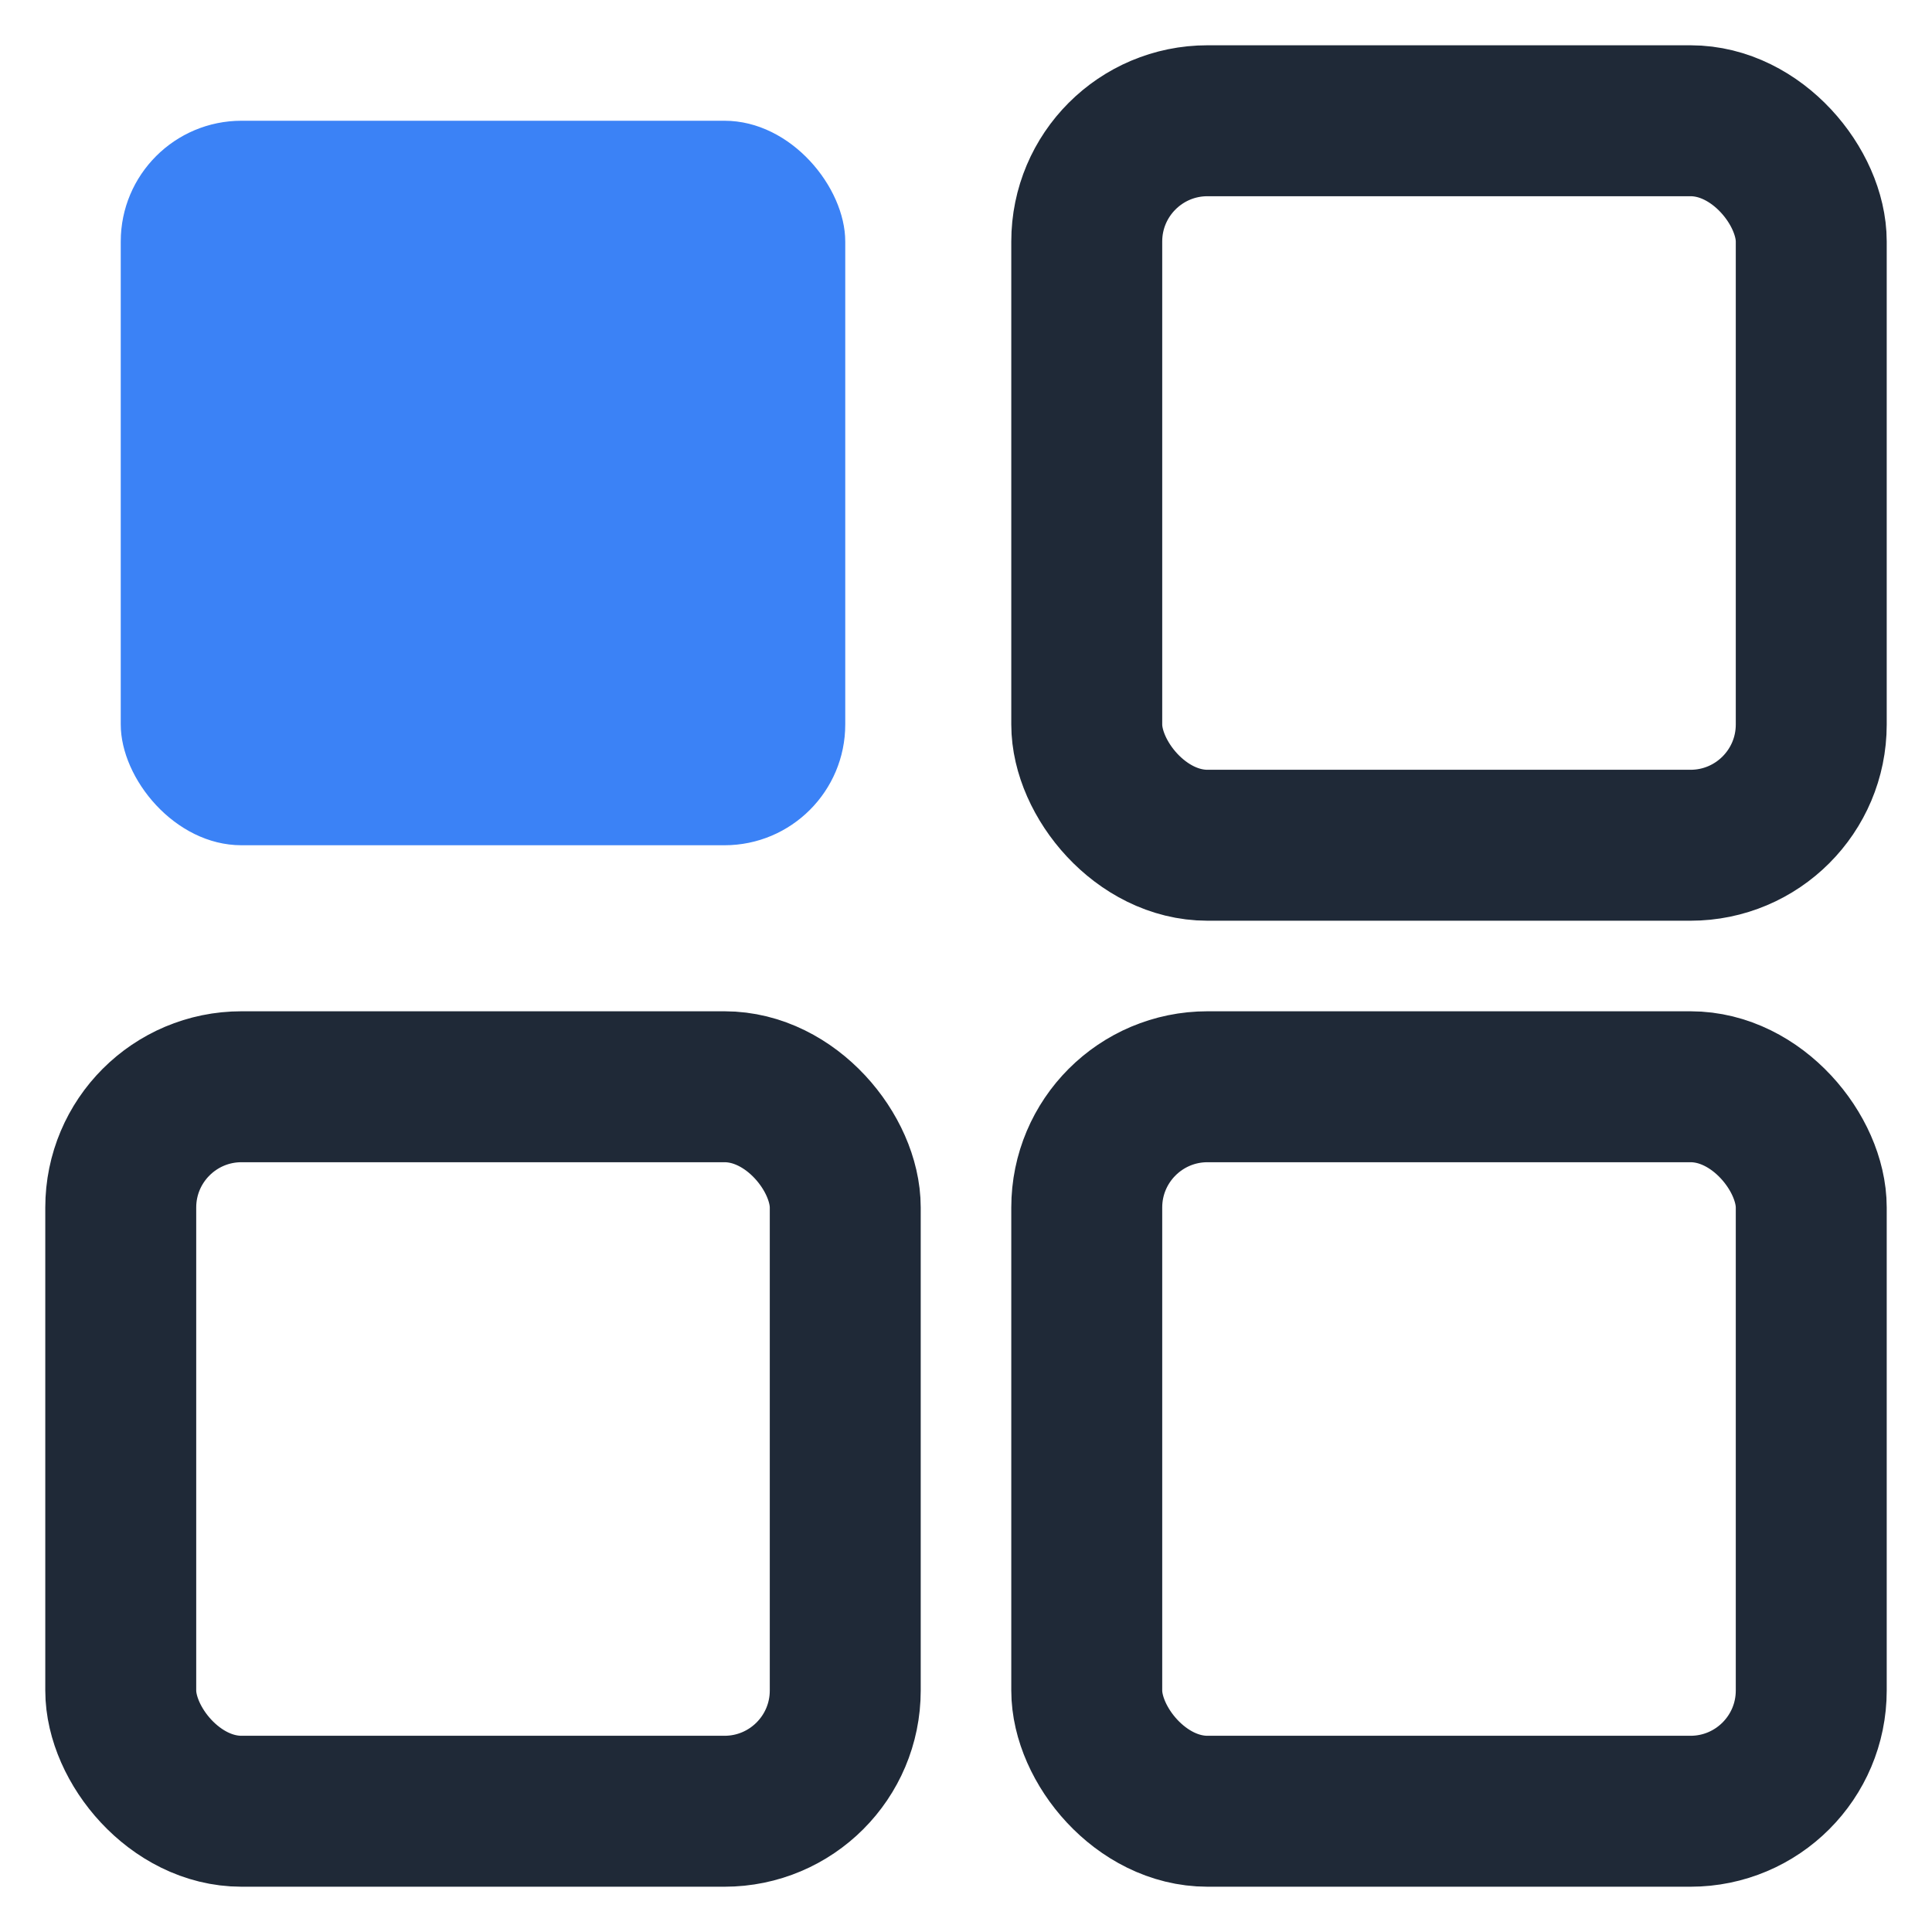
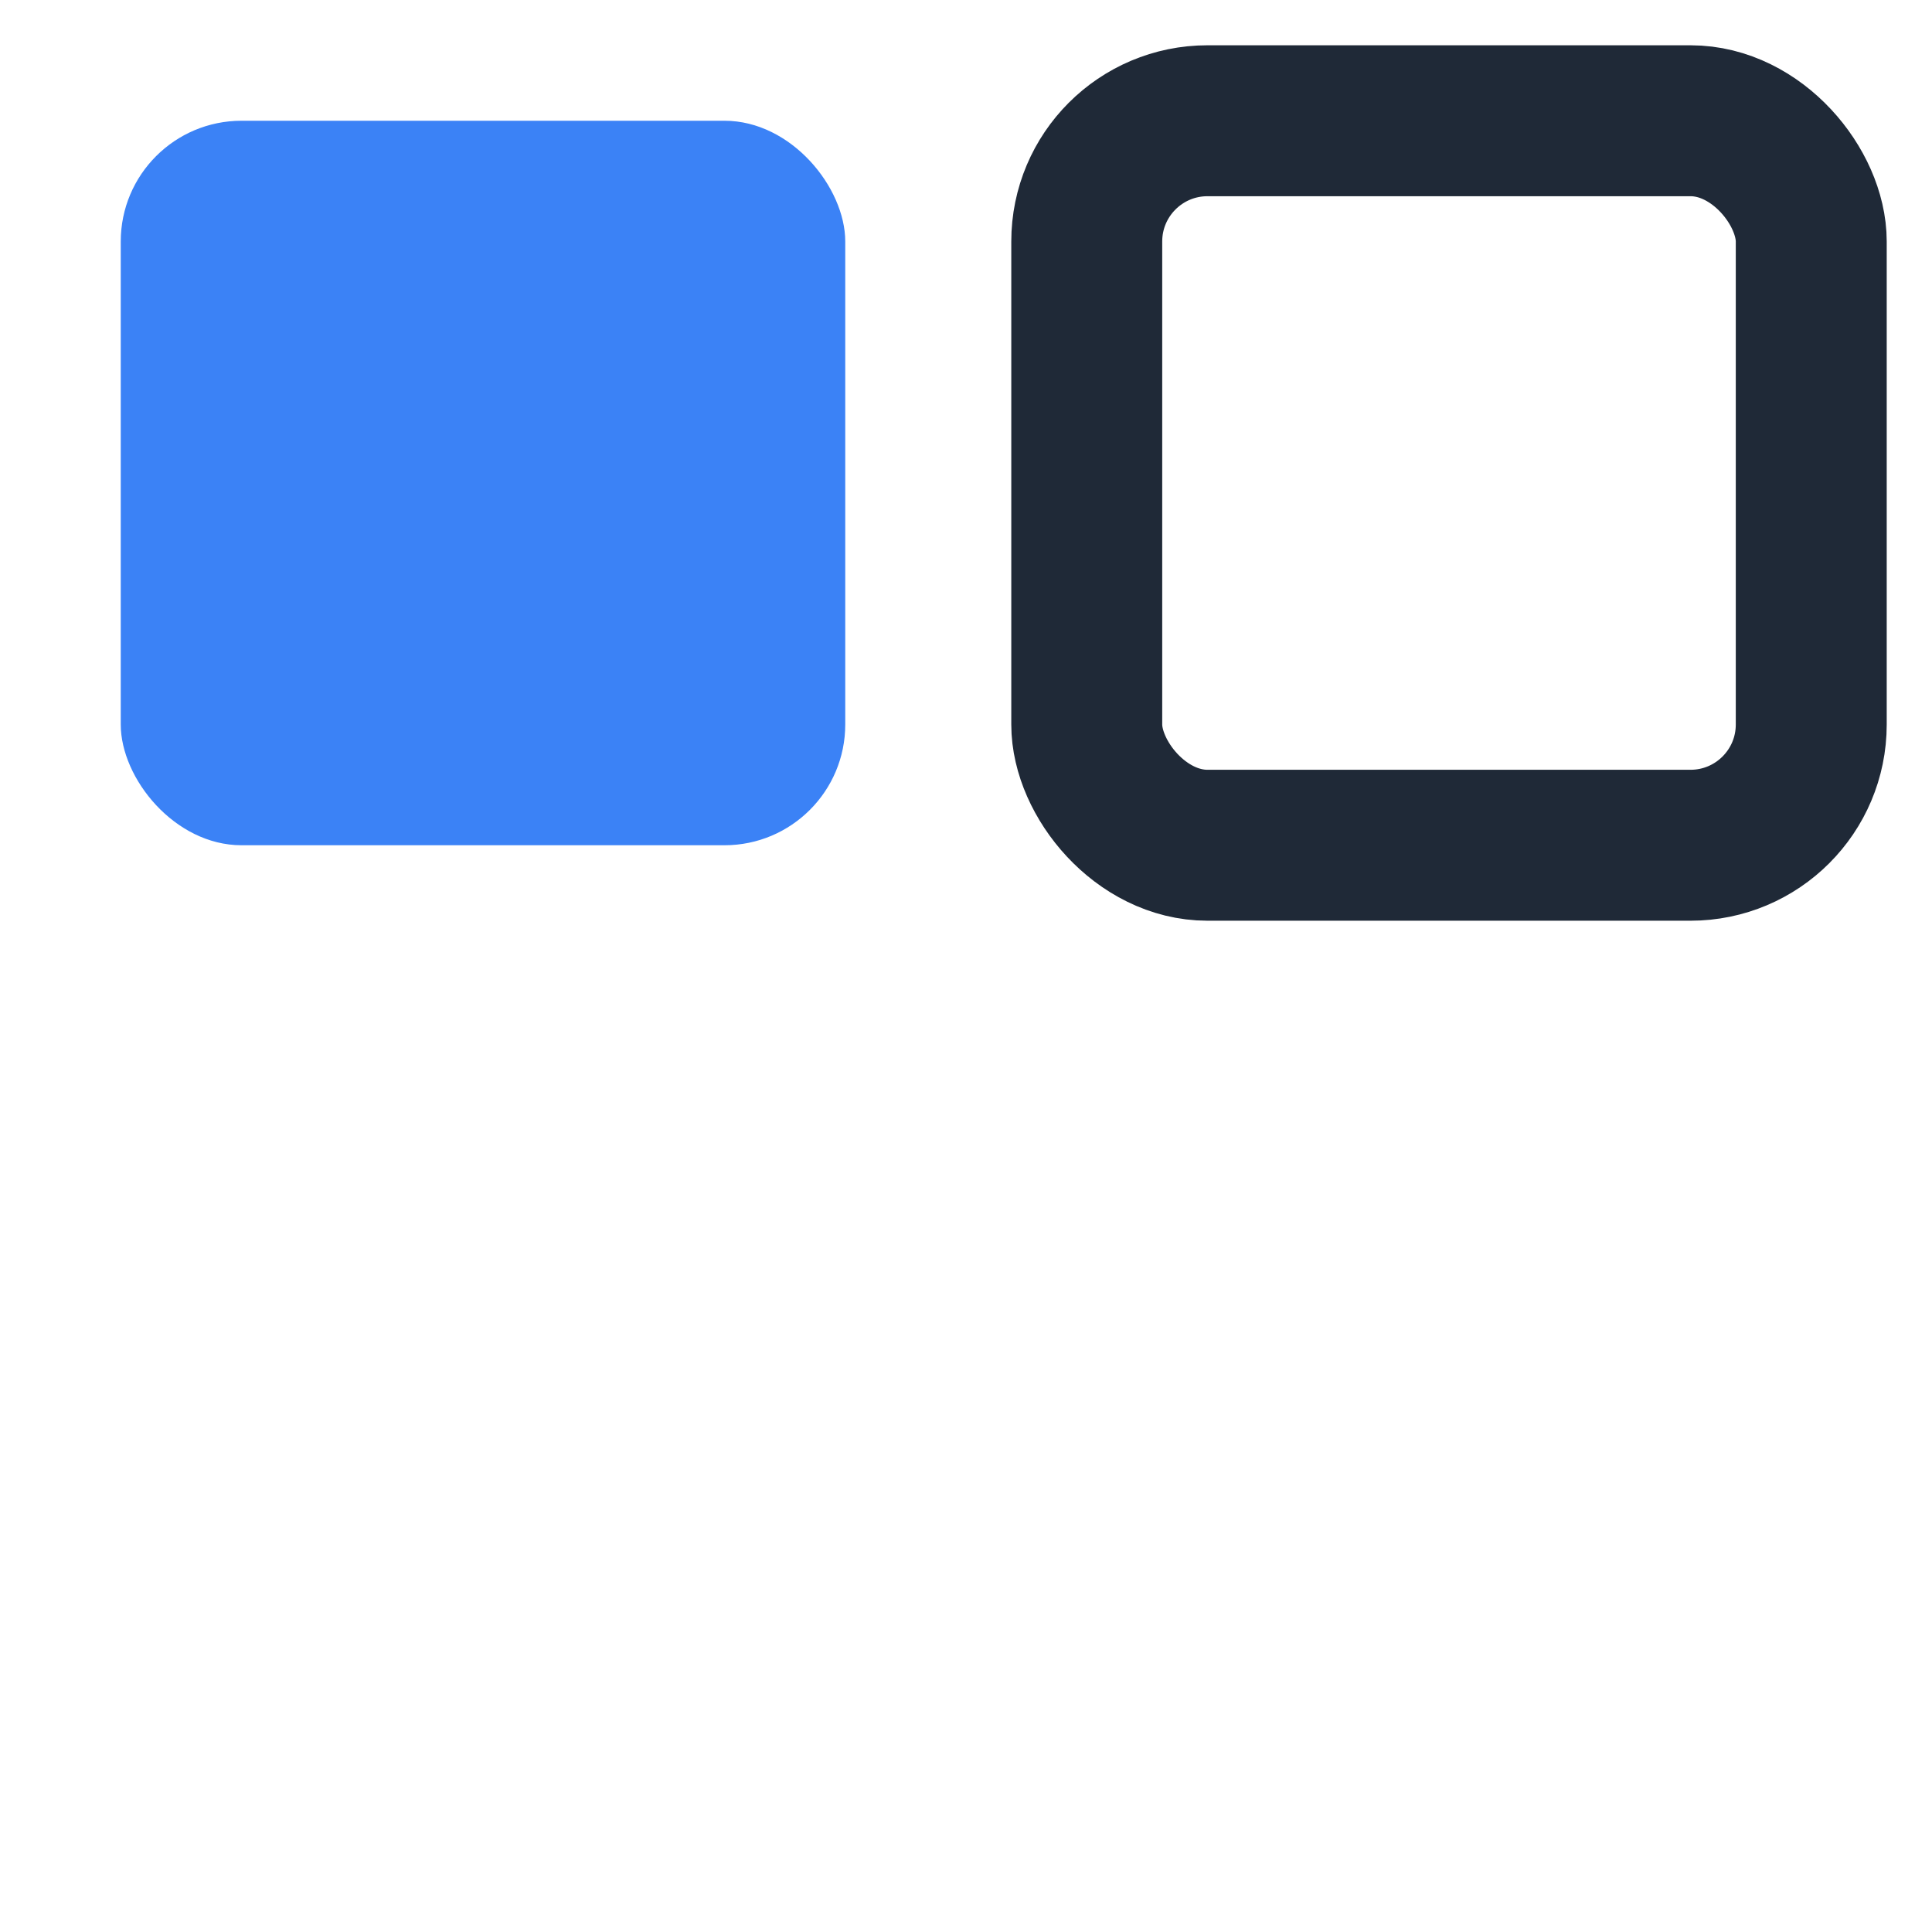
<svg xmlns="http://www.w3.org/2000/svg" width="32" height="32" viewBox="0 0 32 32" fill="none">
  <rect x="2" y="2" width="12" height="12" rx="2" fill="#3B82F6" />
  <rect x="18" y="2" width="12" height="12" rx="2" fill="none" stroke="#1F2937" stroke-width="2.5" />
-   <rect x="2" y="18" width="12" height="12" rx="2" fill="none" stroke="#1F2937" stroke-width="2.5" />
-   <rect x="18" y="18" width="12" height="12" rx="2" fill="none" stroke="#1F2937" stroke-width="2.5" />
</svg>